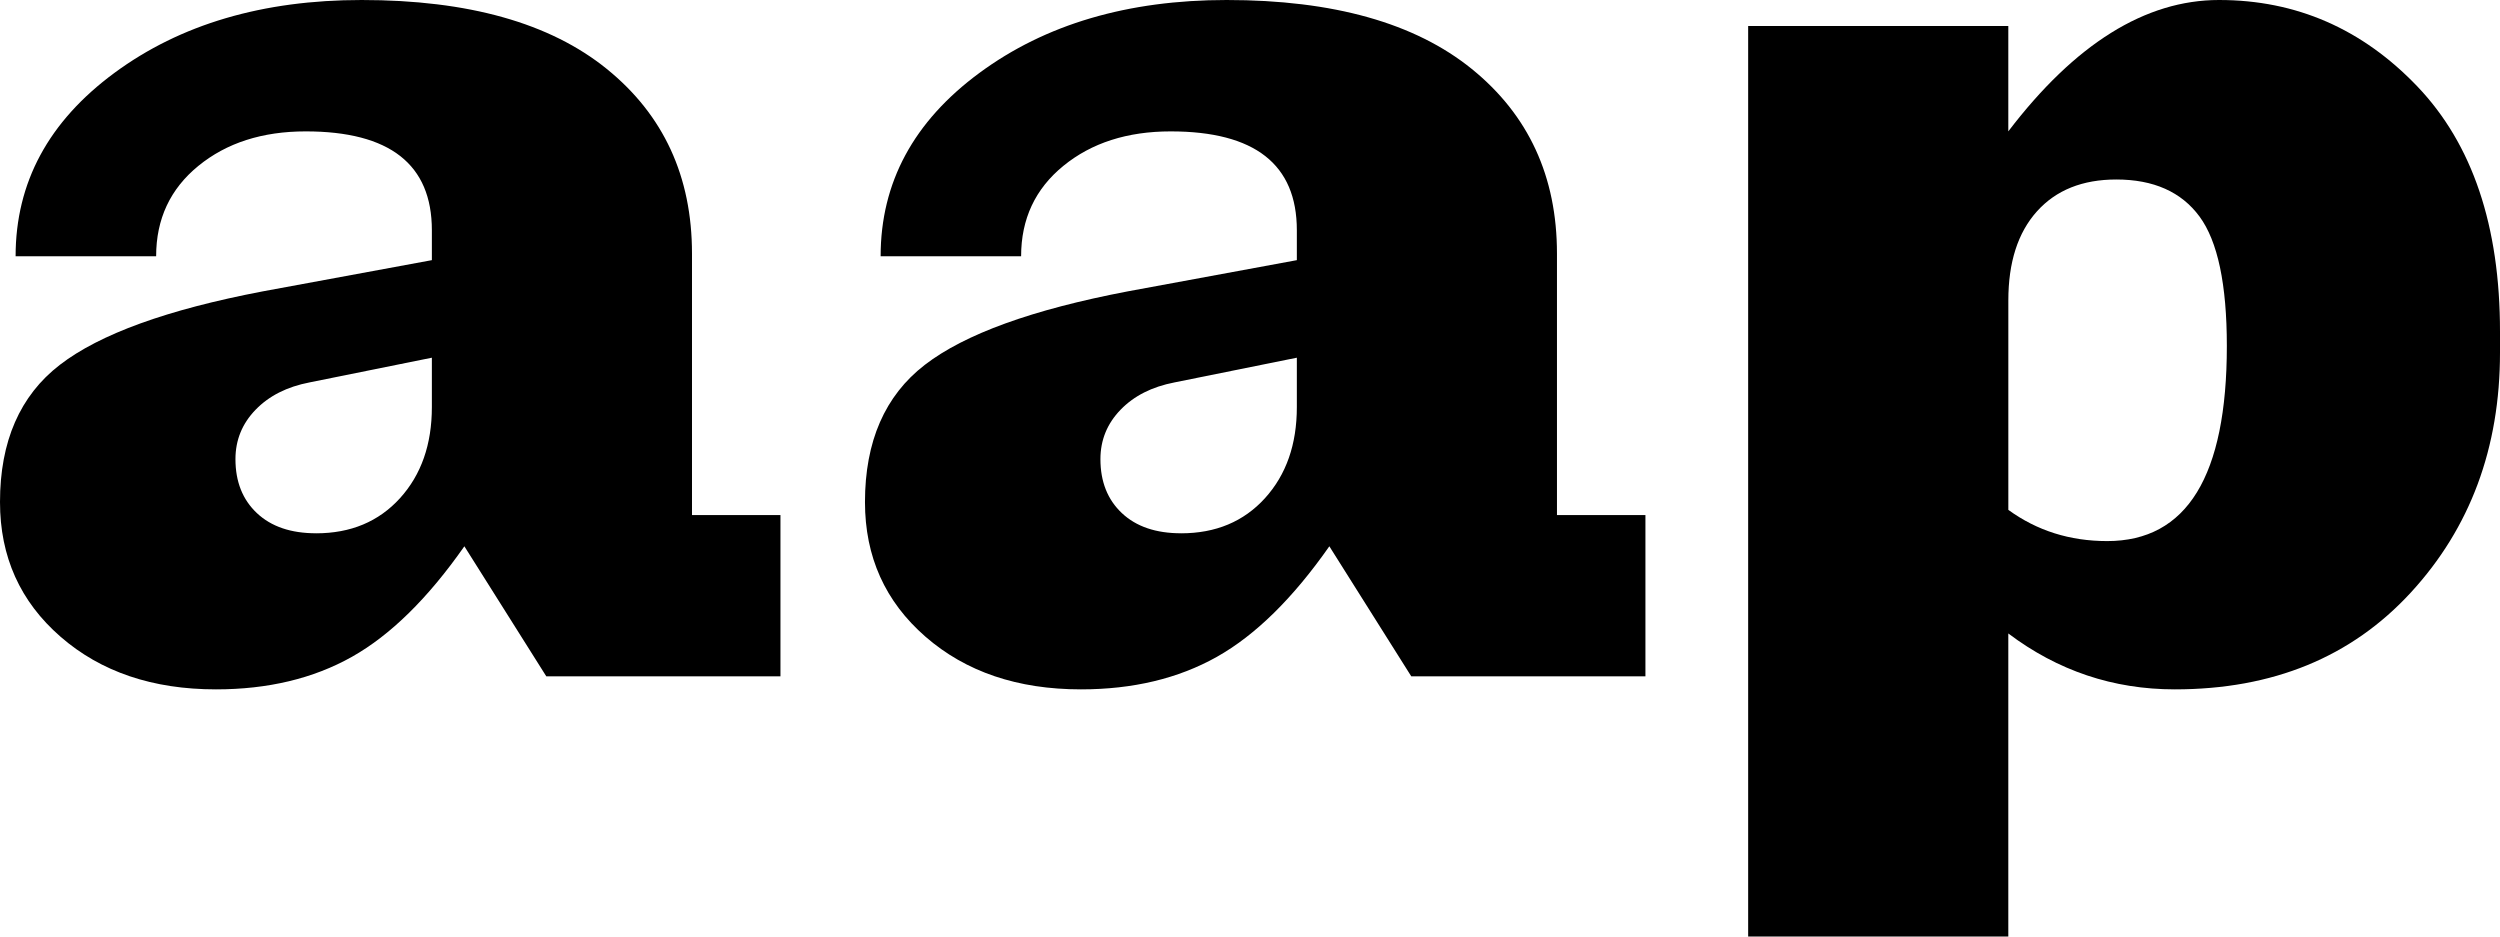
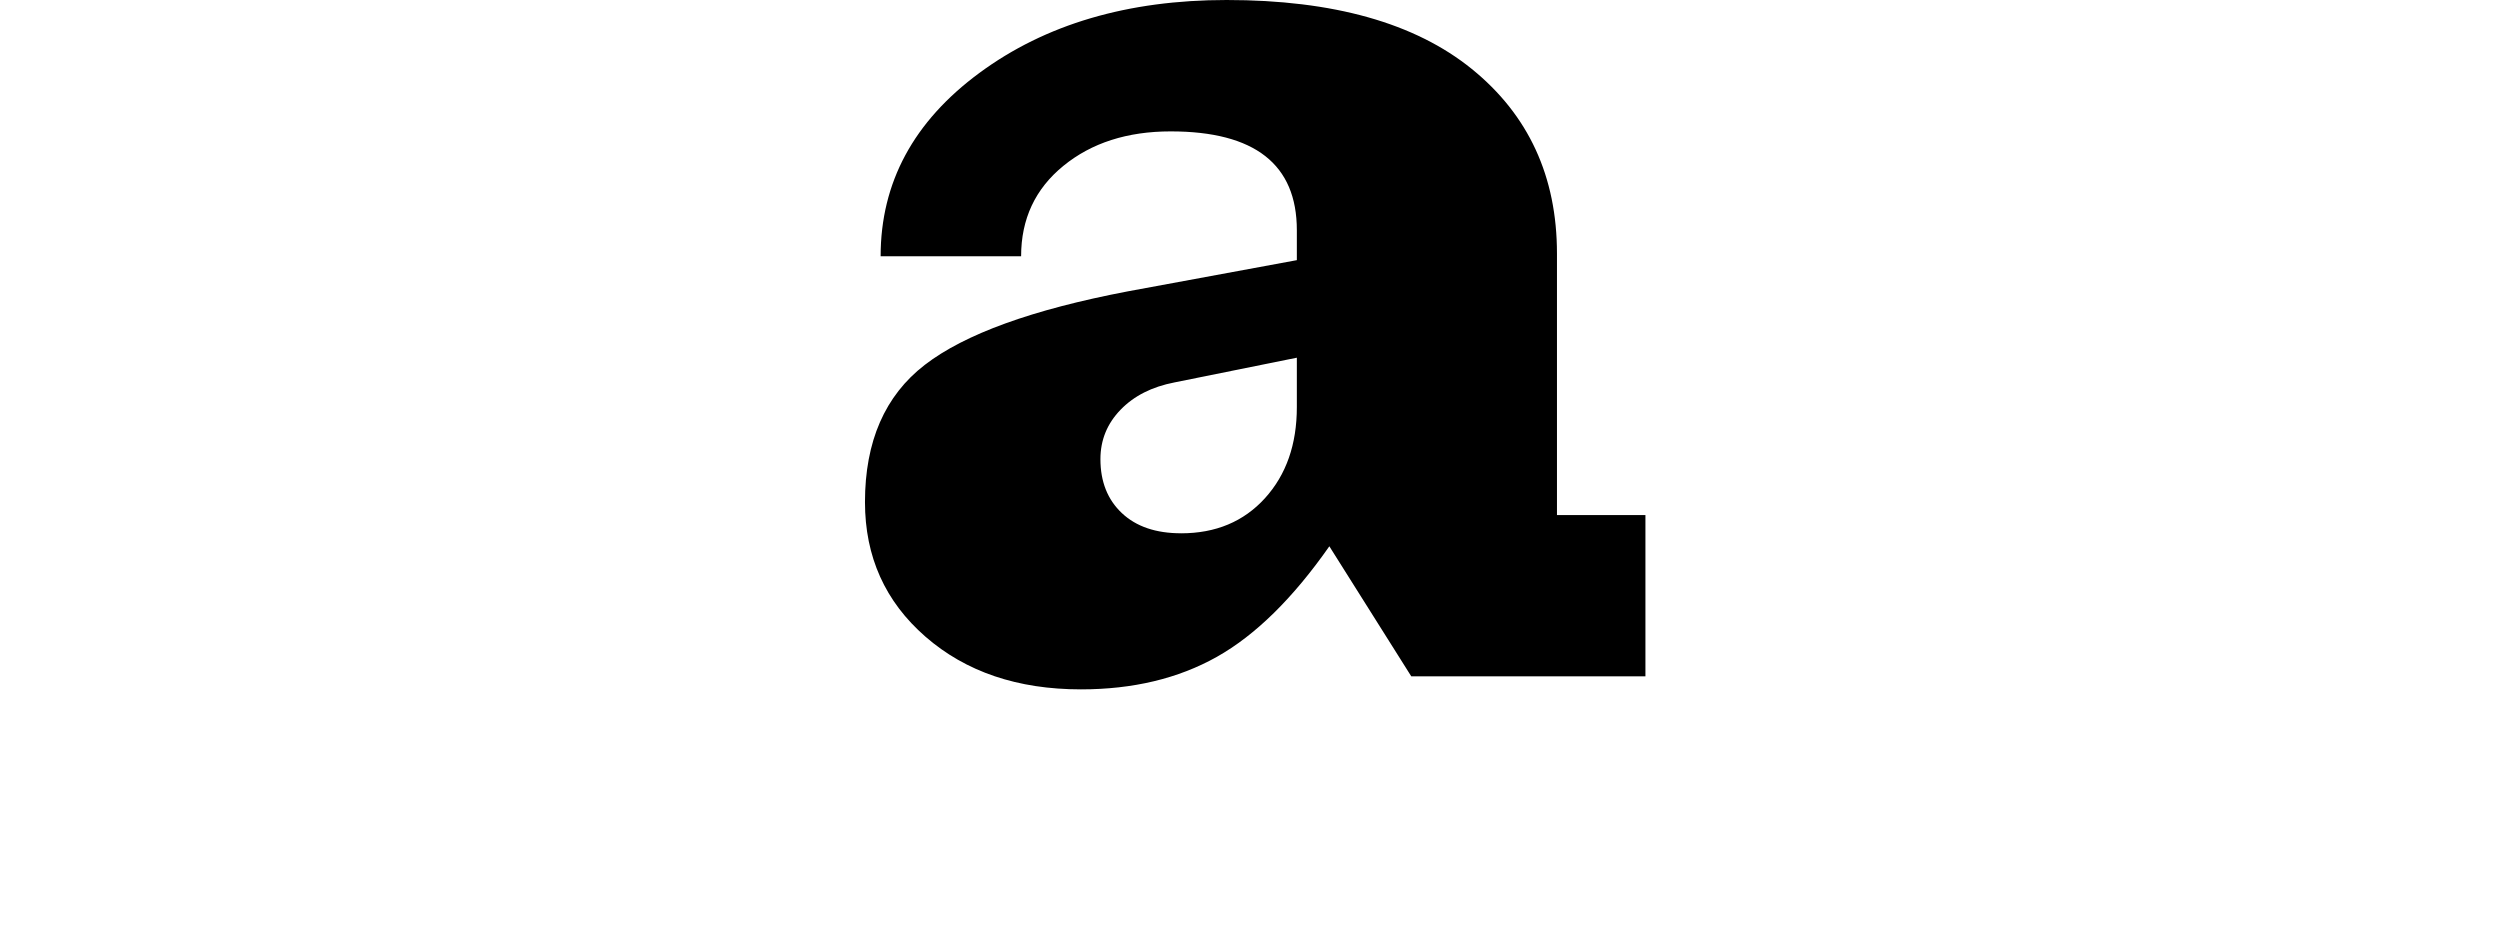
<svg xmlns="http://www.w3.org/2000/svg" id="Layer_1" viewBox="0 0 990 370.86">
-   <path d="M125.17,211.19c13.73,0,24.81-4.64,33.23-13.91,8.41-9.27,12.62-21.29,12.62-36.06v-19.57l-48.42,9.78c-8.94,1.72-16.06,5.33-21.38,10.82-5.33,5.5-7.98,12.03-7.98,19.57,0,8.94,2.84,16.06,8.5,21.38,5.66,5.32,13.47,7.98,23.43,7.98M274.03,203.97h35.03v63.87h-92.72l-32.45-51.51c-14.43,20.61-29.28,35.2-44.56,43.79-15.28,8.58-33.22,12.87-53.82,12.87-25.07,0-45.59-6.95-61.55-20.86C7.99,238.22,0,220.46,0,198.82c0-24.03,7.9-42.15,23.7-54.34,15.79-12.18,42.57-21.89,80.36-29.1l66.96-12.36v-11.85c0-26.09-16.66-39.14-49.96-39.14-17.17,0-31.34,4.55-42.49,13.65-11.16,9.1-16.74,21.04-16.74,35.8H6.18c0-29.18,13.05-53.39,39.14-72.62C71.43,9.61,104.05,0,143.2,0c42.23,0,74.6,9.1,97.09,27.3,22.48,18.21,33.74,42.58,33.74,73.14v103.54Z" />
  <path d="M467.7,211.19c13.73,0,24.81-4.64,33.23-13.91,8.41-9.27,12.62-21.29,12.62-36.06v-19.57l-48.42,9.78c-8.94,1.72-16.06,5.33-21.38,10.82-5.33,5.5-7.98,12.03-7.98,19.57,0,8.94,2.84,16.06,8.5,21.38,5.66,5.32,13.47,7.98,23.43,7.98M616.56,203.97h35.03v63.87h-92.72l-32.45-51.51c-14.43,20.61-29.28,35.2-44.56,43.79-15.28,8.58-33.22,12.87-53.82,12.87-25.07,0-45.59-6.95-61.55-20.86-15.97-13.91-23.96-31.67-23.96-53.31,0-24.03,7.9-42.15,23.7-54.34,15.79-12.18,42.57-21.89,80.36-29.1l66.96-12.36v-11.85c0-26.09-16.66-39.14-49.96-39.14-17.17,0-31.34,4.55-42.49,13.65-11.16,9.1-16.74,21.04-16.74,35.8h-55.63c0-29.18,13.05-53.39,39.14-72.62C413.96,9.61,446.59,0,485.73,0c42.23,0,74.6,9.1,97.09,27.3,22.48,18.21,33.74,42.58,33.74,73.14v103.54Z" />
-   <path d="M834.44,214.27c31.59,0,47.39-25.76,47.39-77.26,0-24.38-3.61-41.46-10.81-51.25-7.21-9.79-18.21-14.68-32.97-14.68-13.39,0-23.87,4.21-31.42,12.62-7.56,8.42-11.33,20.17-11.33,35.28v82.93c11.33,8.24,24.37,12.36,39.14,12.36M878.74,0c30.56,0,56.74,11.42,78.55,34.25,21.81,22.85,32.71,55.2,32.71,97.1v8.24c0,37.77-11.77,69.45-35.29,95.03-23.52,25.58-54.68,38.37-93.49,38.37-24.38,0-46.36-7.38-65.93-22.14v120.01h-103.02V10.3h103.02v41.72C821.74,17.35,849.55,0,878.74,0" />
</svg>